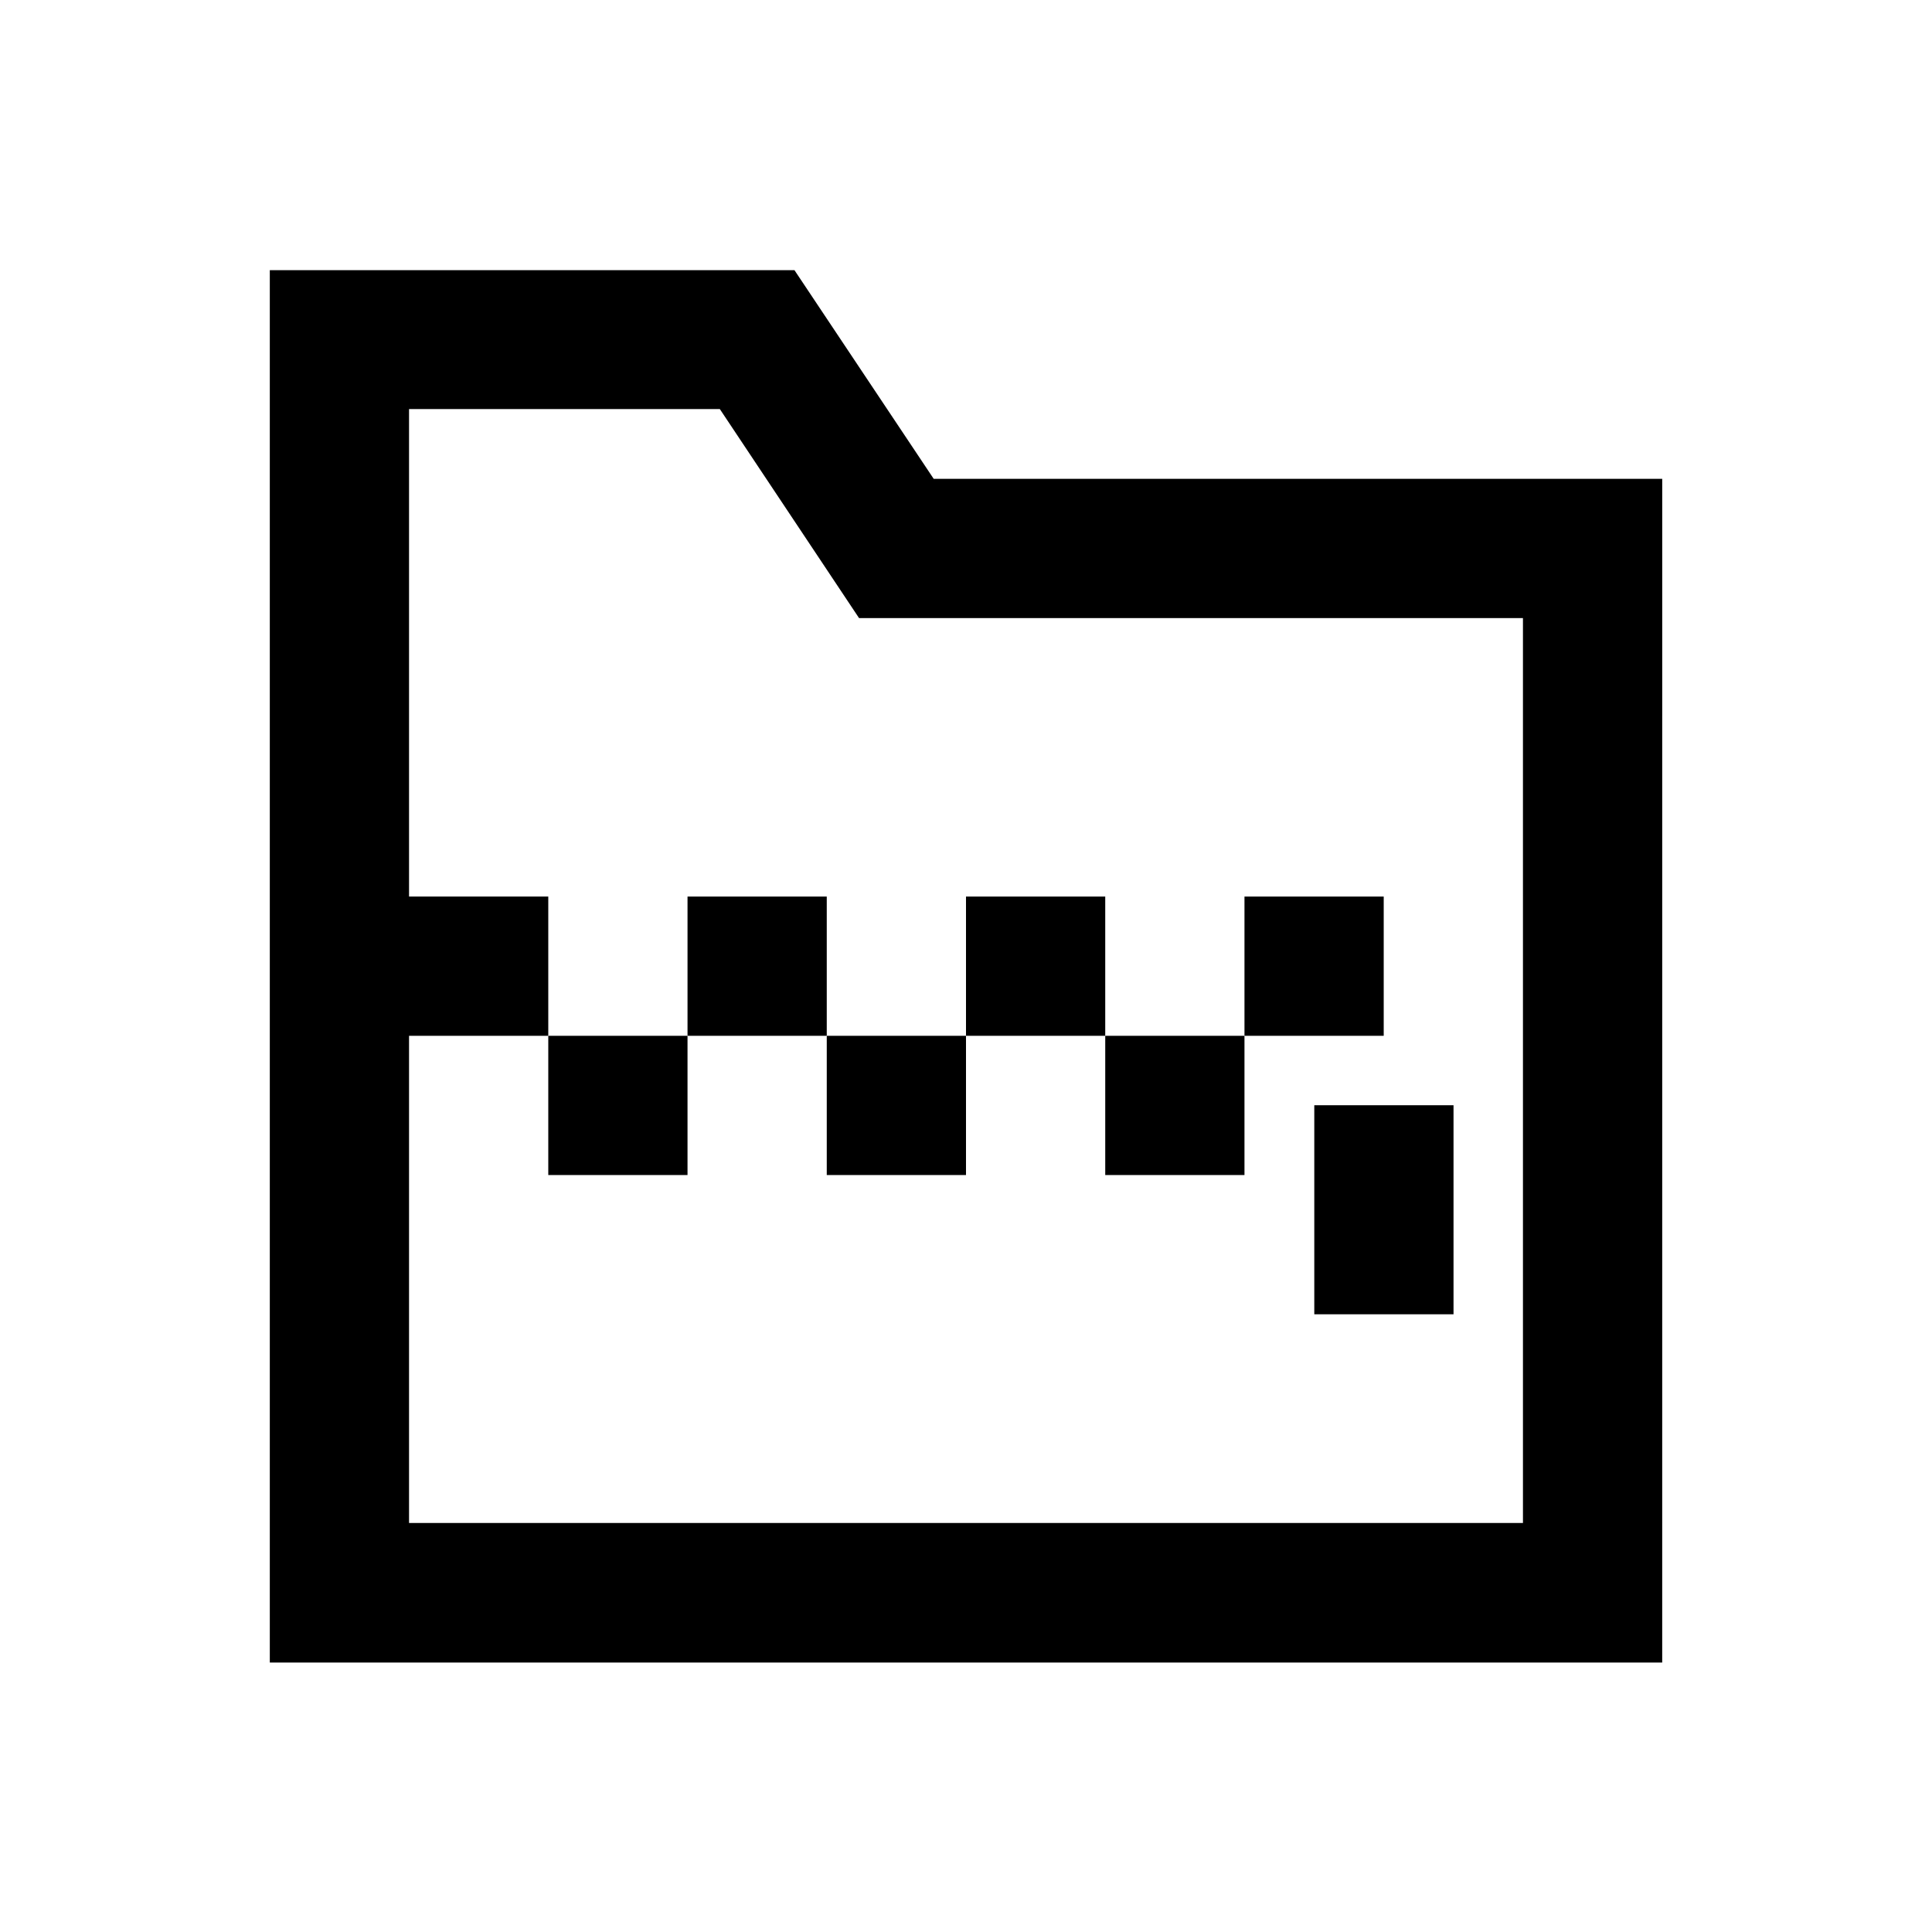
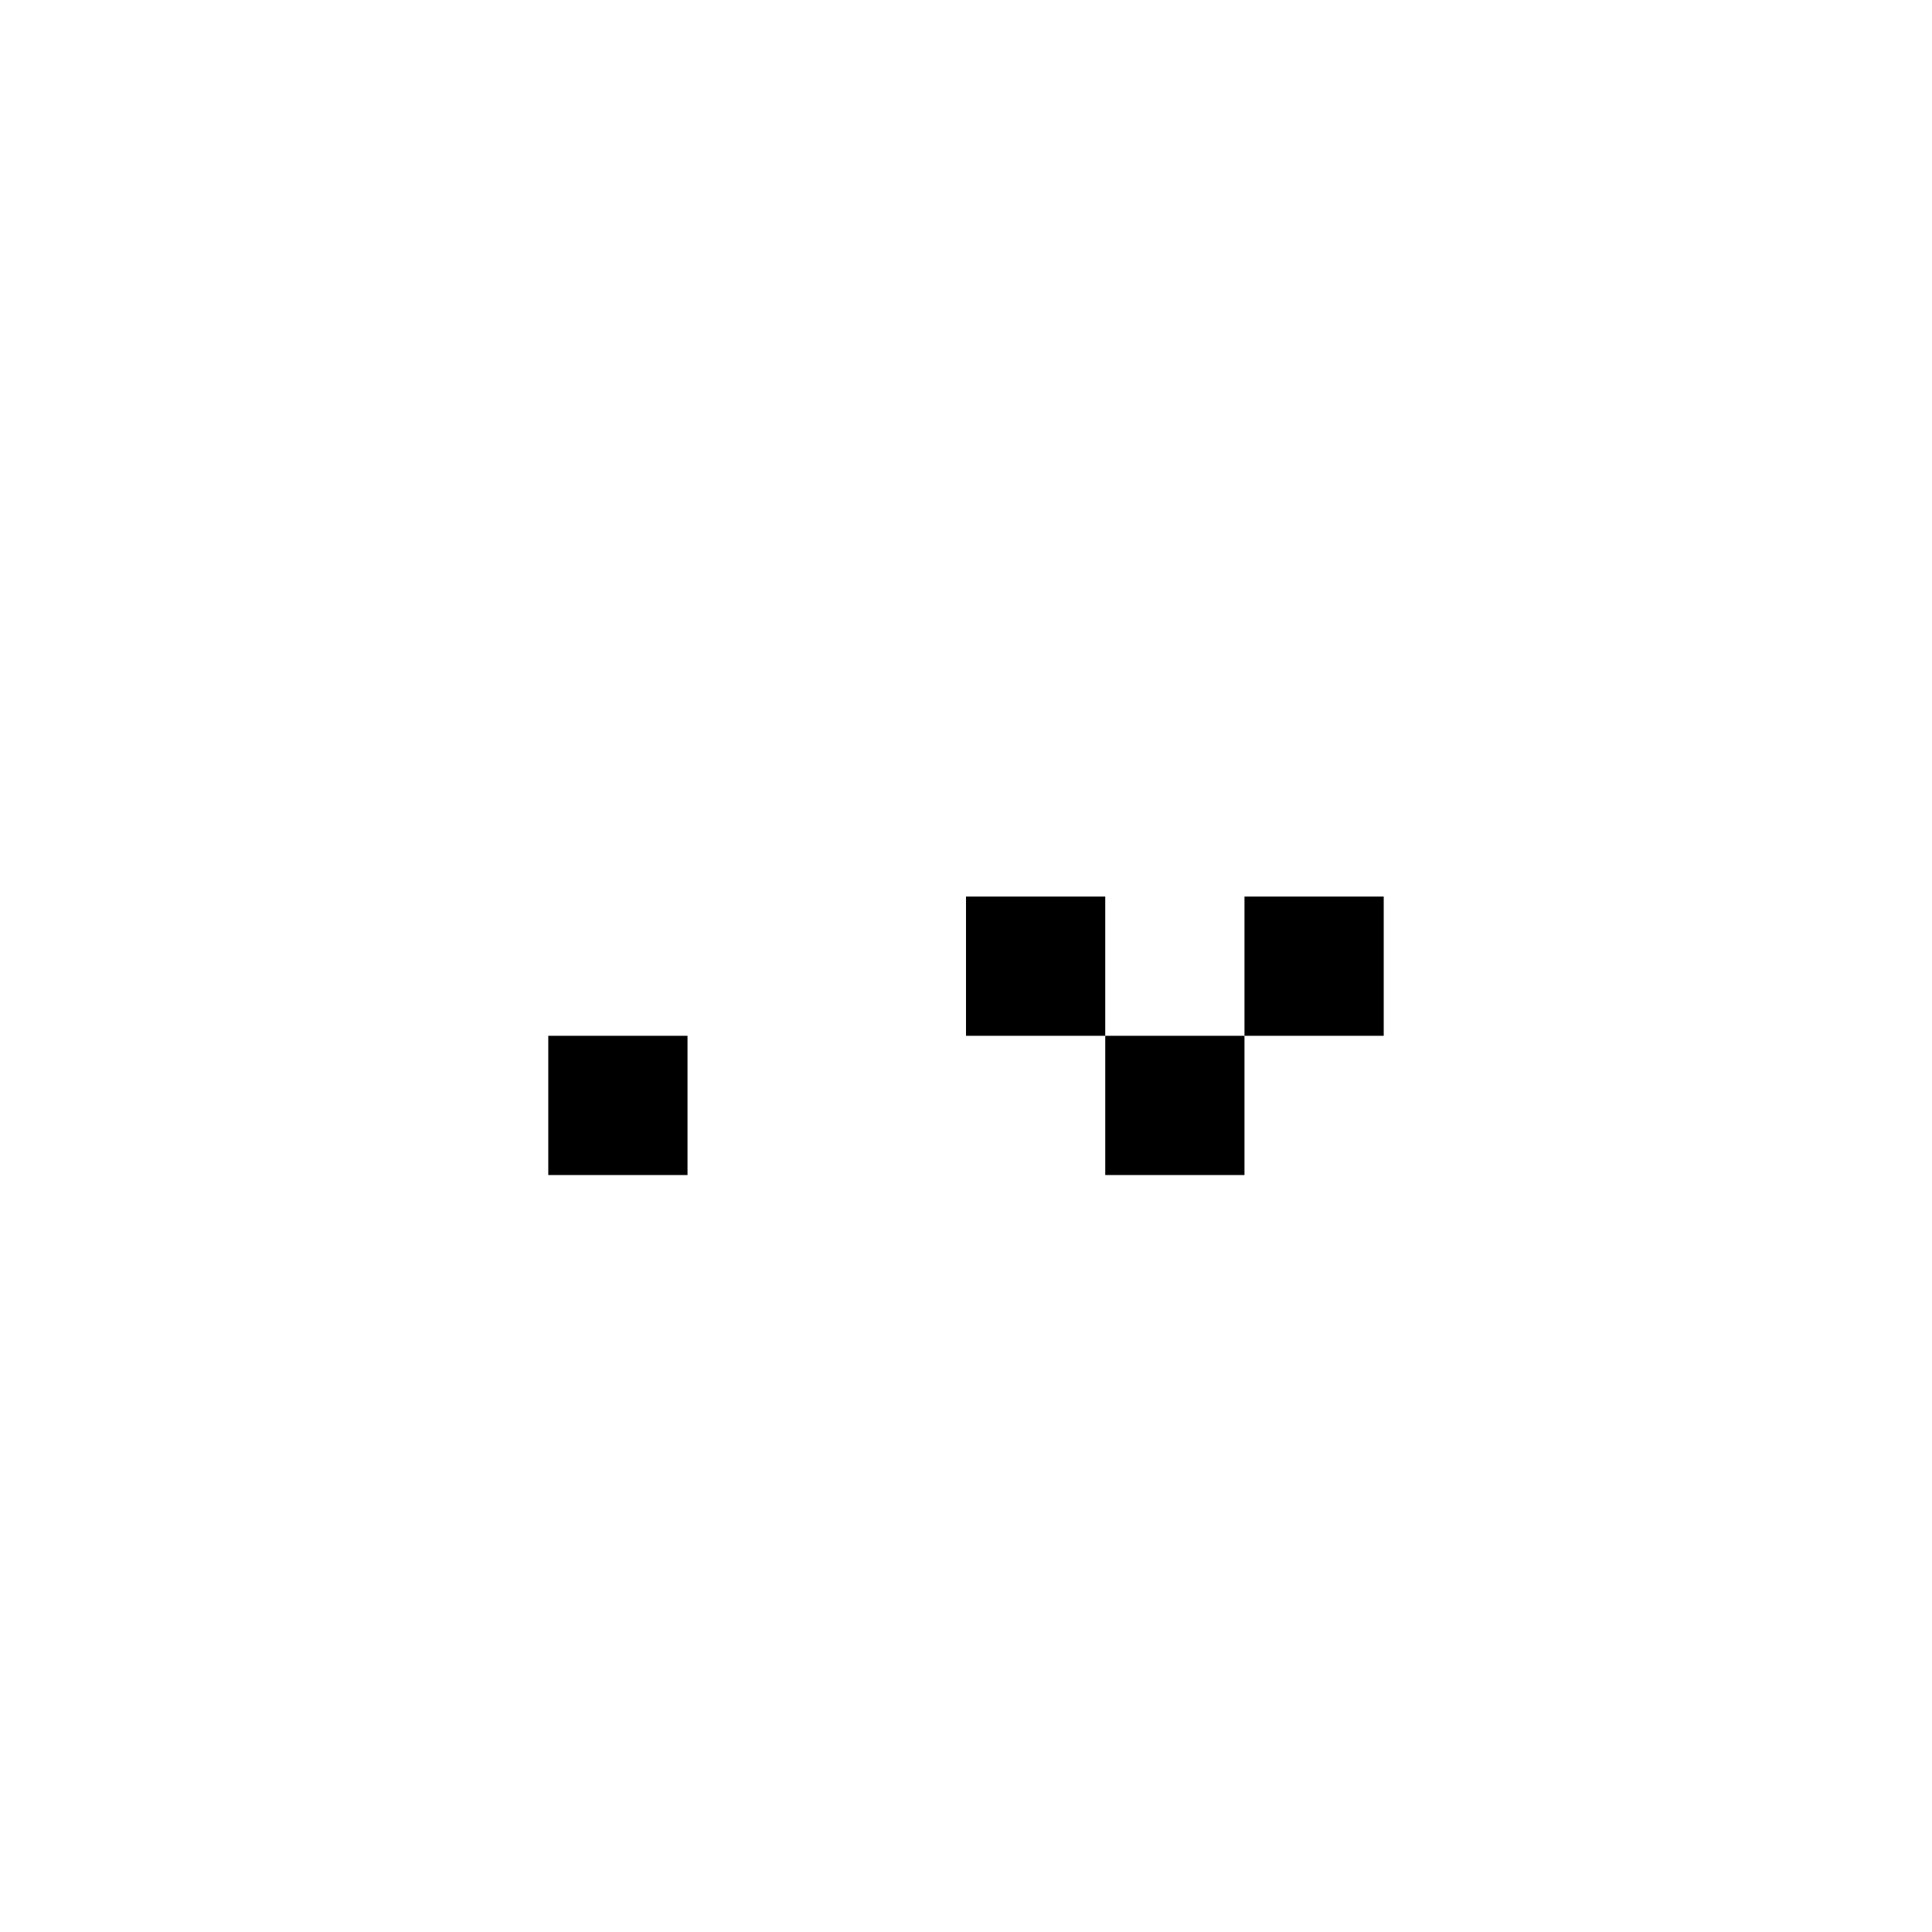
<svg xmlns="http://www.w3.org/2000/svg" fill="#000000" width="800px" height="800px" version="1.1" viewBox="144 144 512 512">
  <g>
-     <path d="m391.44 270.9-36.898-55.301h-139.04v369h369l0.004-313.7zm156.16 276.7h-295.2v-129.1h36.898v-36.898h-36.898v-129.2h82.359l36.898 55.398h175.94z" />
-     <path d="m492.3 436.9h36.898v55.398h-36.898z" />
    <path d="m289.3 418.5h36.898v36.898h-36.898z" />
-     <path d="m326.2 381.6h36.898v36.898h-36.898z" />
-     <path d="m363.1 418.5h36.898v36.898h-36.898z" />
    <path d="m400 381.6h36.898v36.898h-36.898z" />
    <path d="m436.9 418.5h36.898v36.898h-36.898z" />
    <path d="m473.8 381.6h36.898v36.898h-36.898z" />
  </g>
</svg>